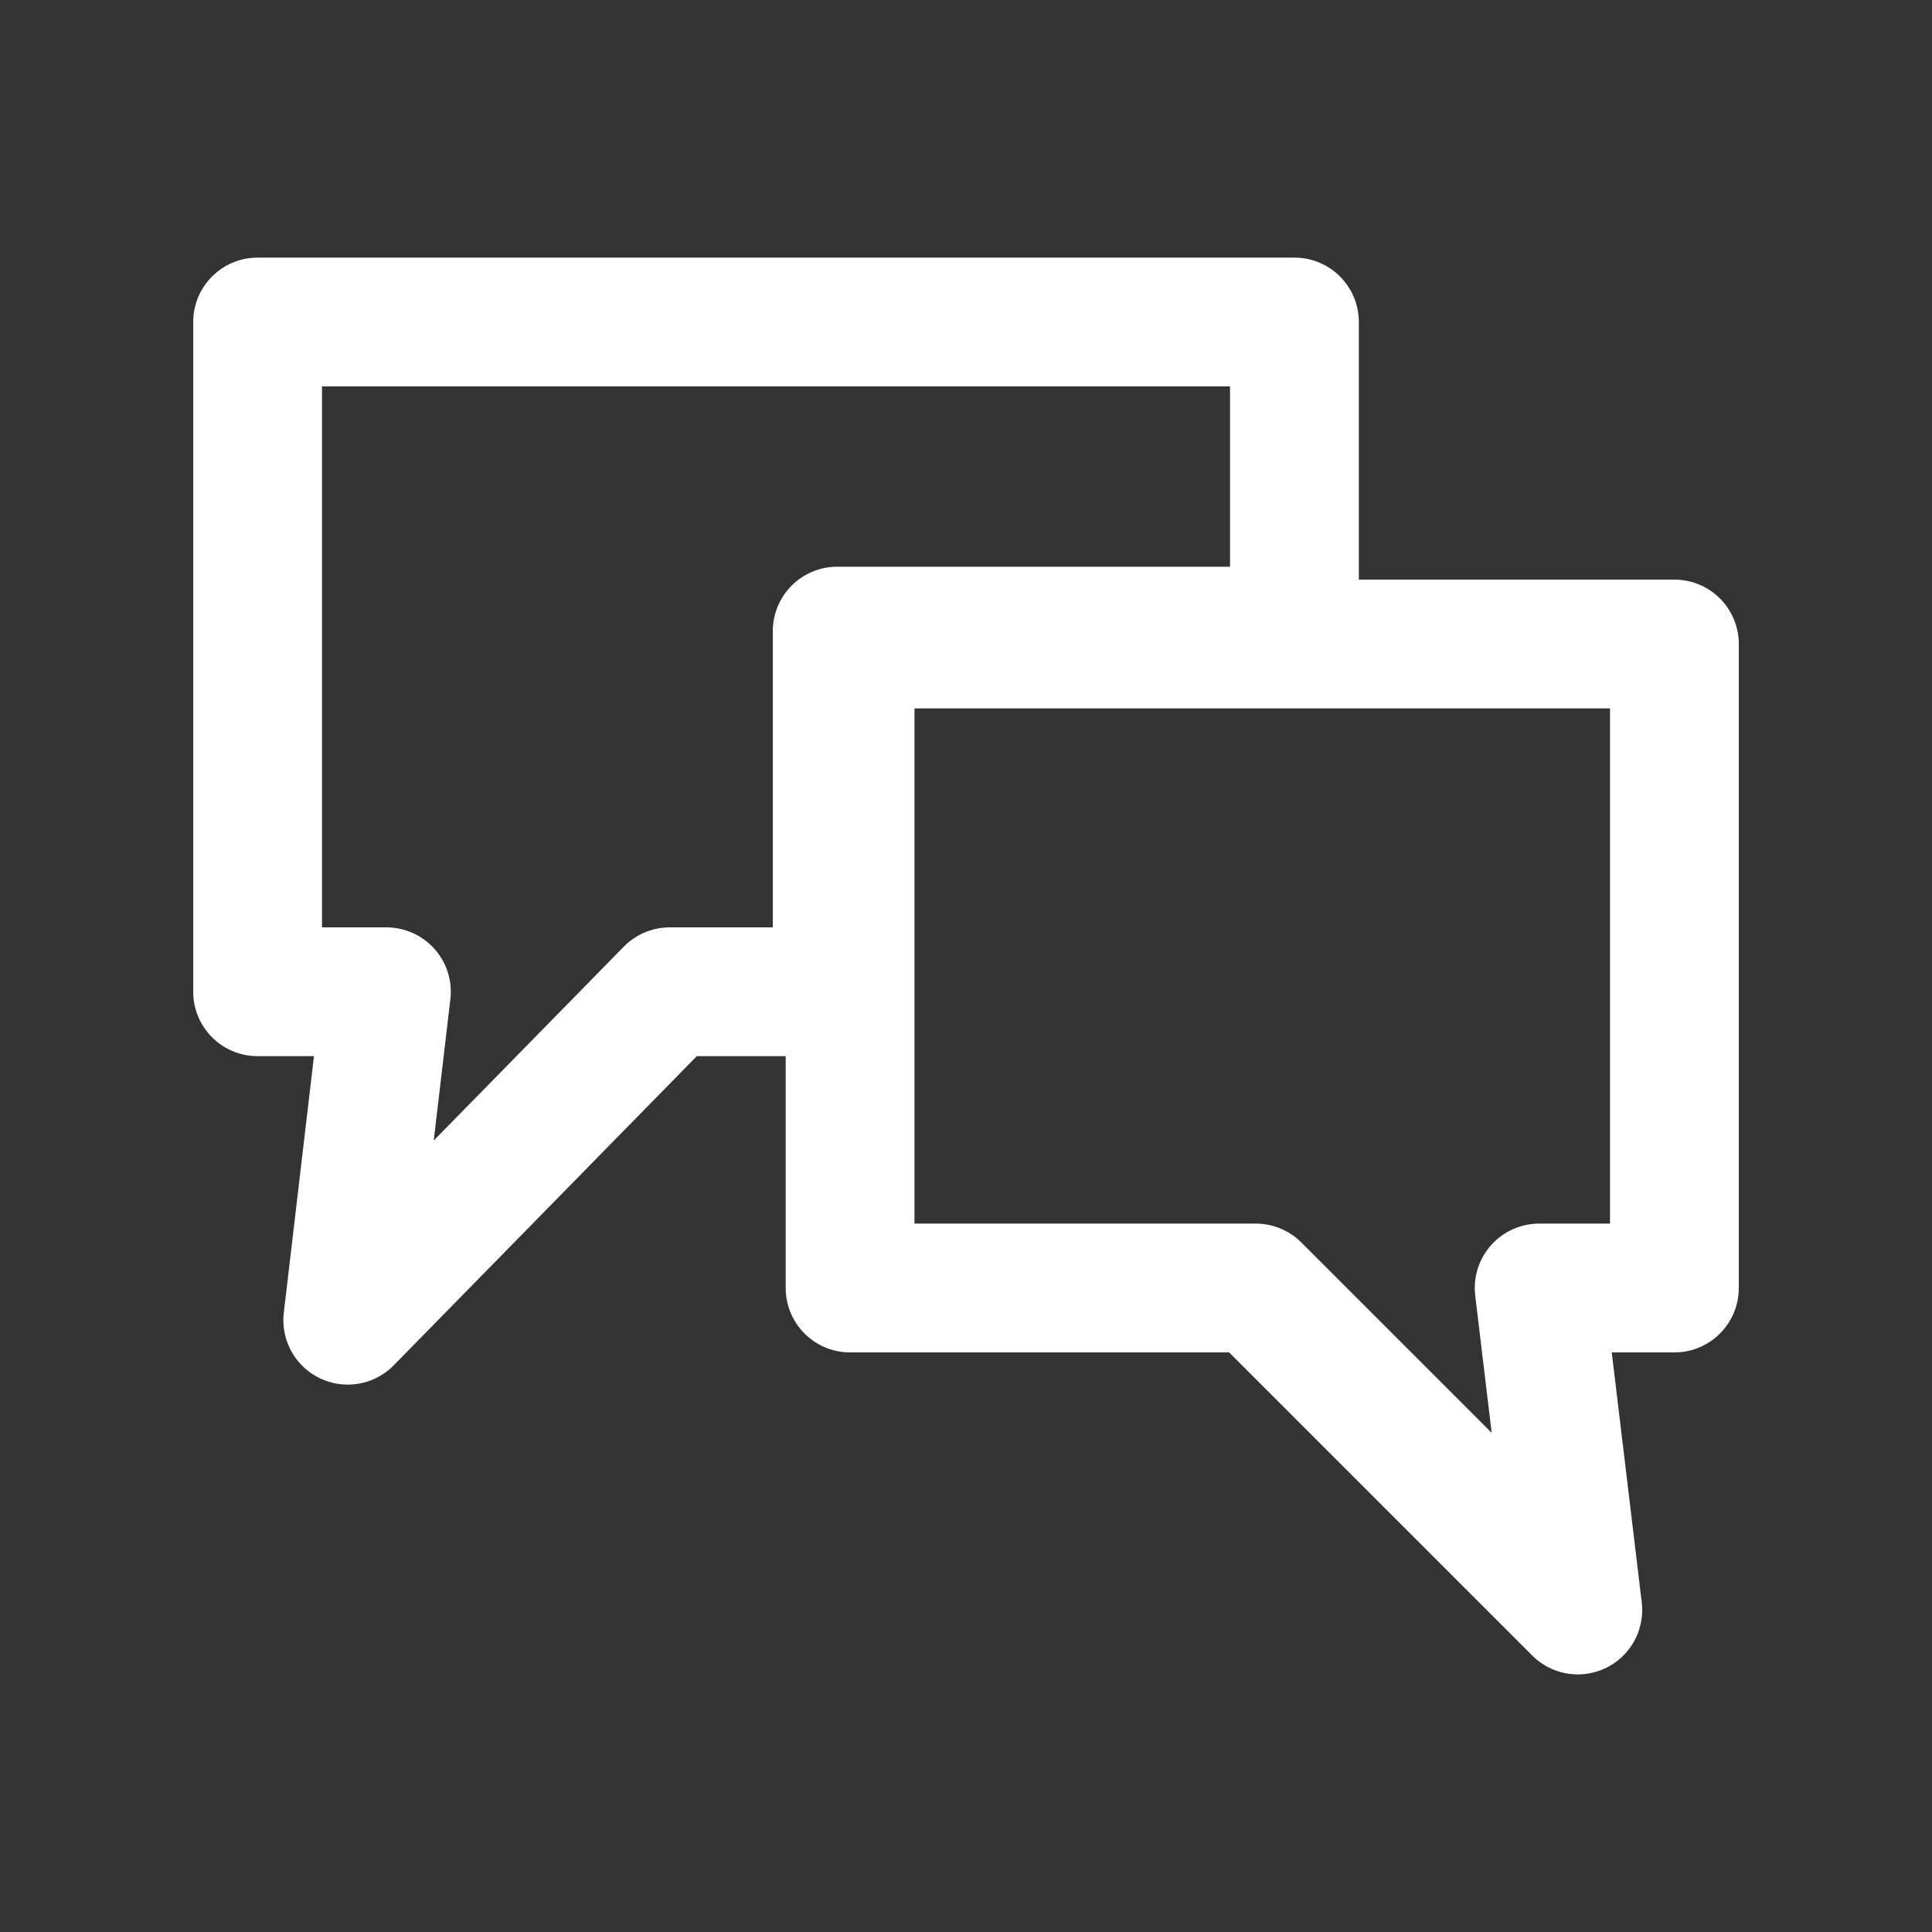
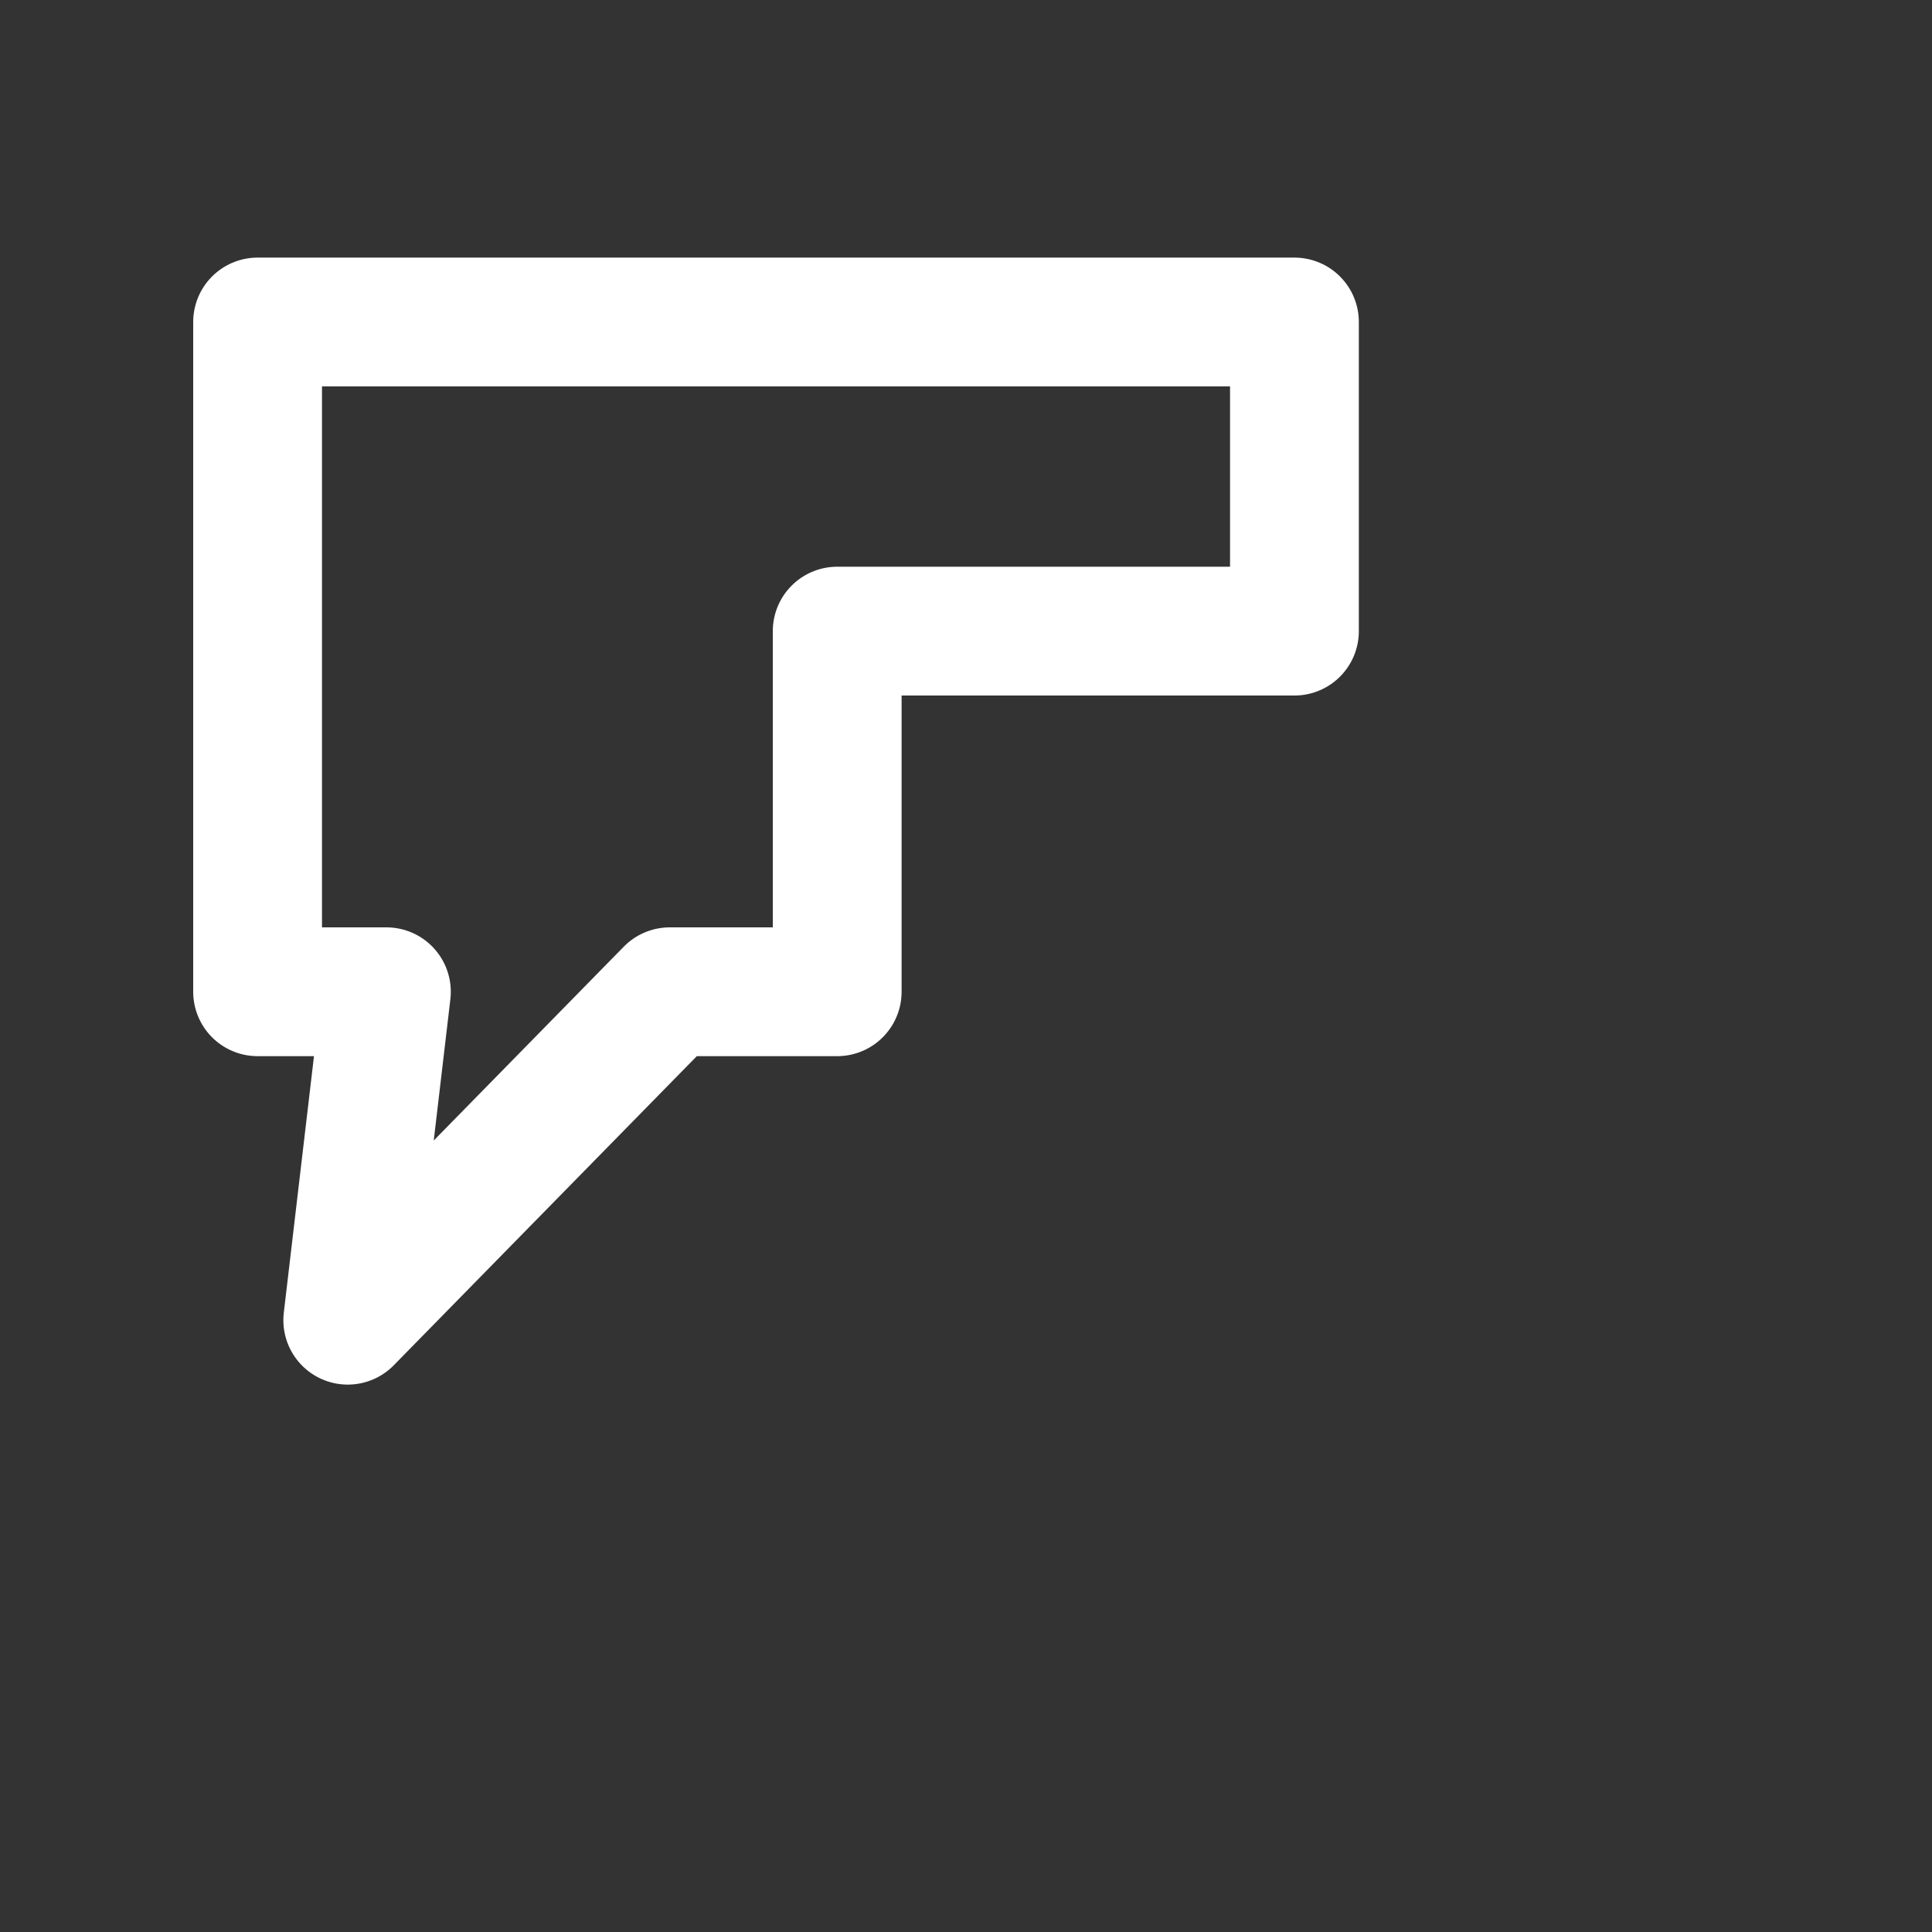
<svg xmlns="http://www.w3.org/2000/svg" version="1.1" id="Layer_1" x="0px" y="0px" viewBox="0 0 30 30" style="enable-background:new 0 0 30 30;" xml:space="preserve">
  <rect x="0" y="0" width="30" height="30" fill="#333333" stroke="none" />
  <style type="text/css">
	.st0{fill:none;stroke:#FFFFFF;stroke-width:2;stroke-linejoin:round;stroke-miterlimit:10;}
</style>
  <polygon class="st0" points="13,9.8 13,15.4 10.4,15.4 5.4,20.5 6,15.4 4,15.4 4,5 20.1,5 20.1,9.8 " />
-   <polygon class="st0" points="13.2,20 19.5,20 24.5,25 23.9,20 26,20 26,10 13.2,10 " />
</svg>